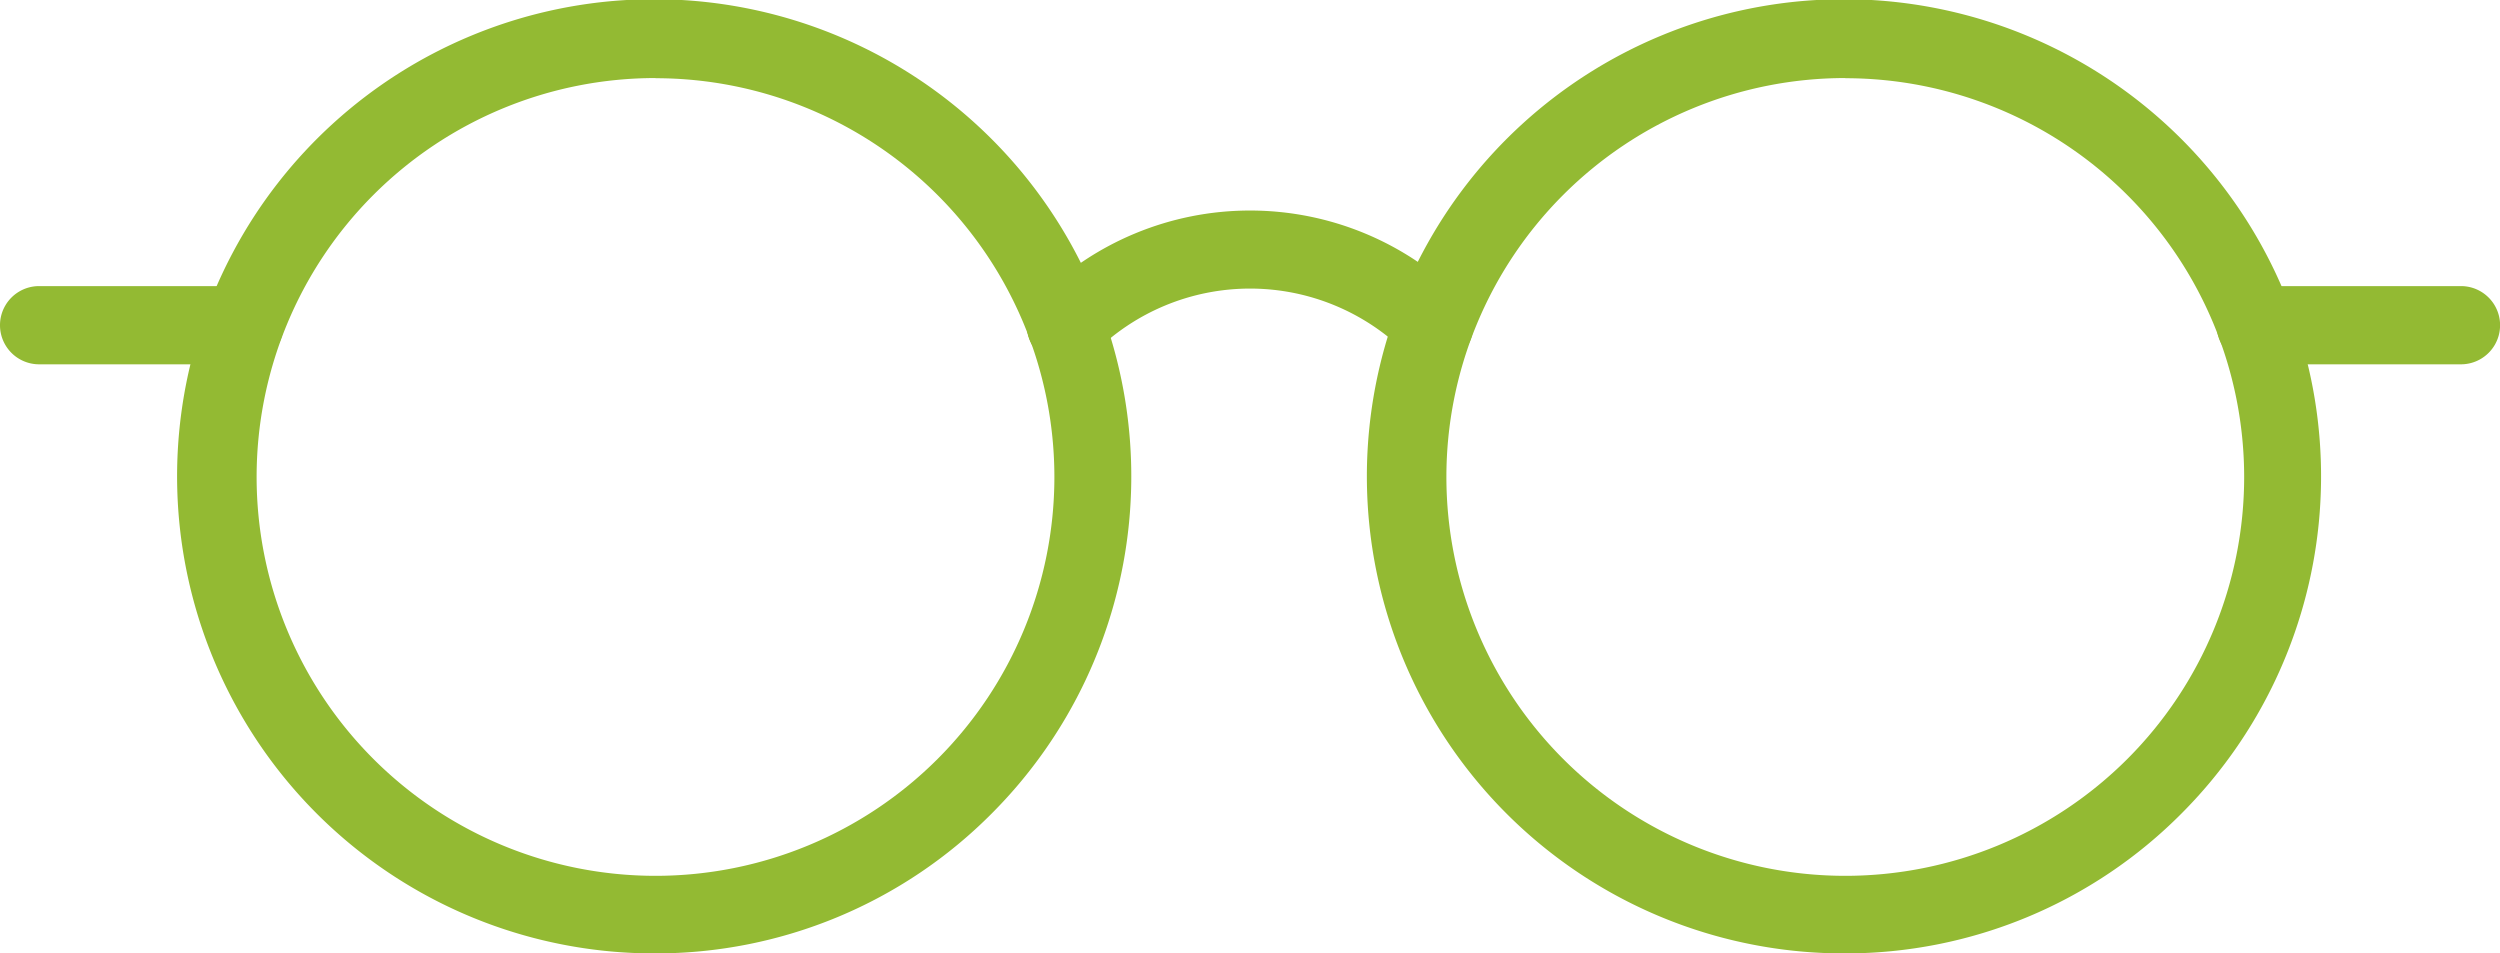
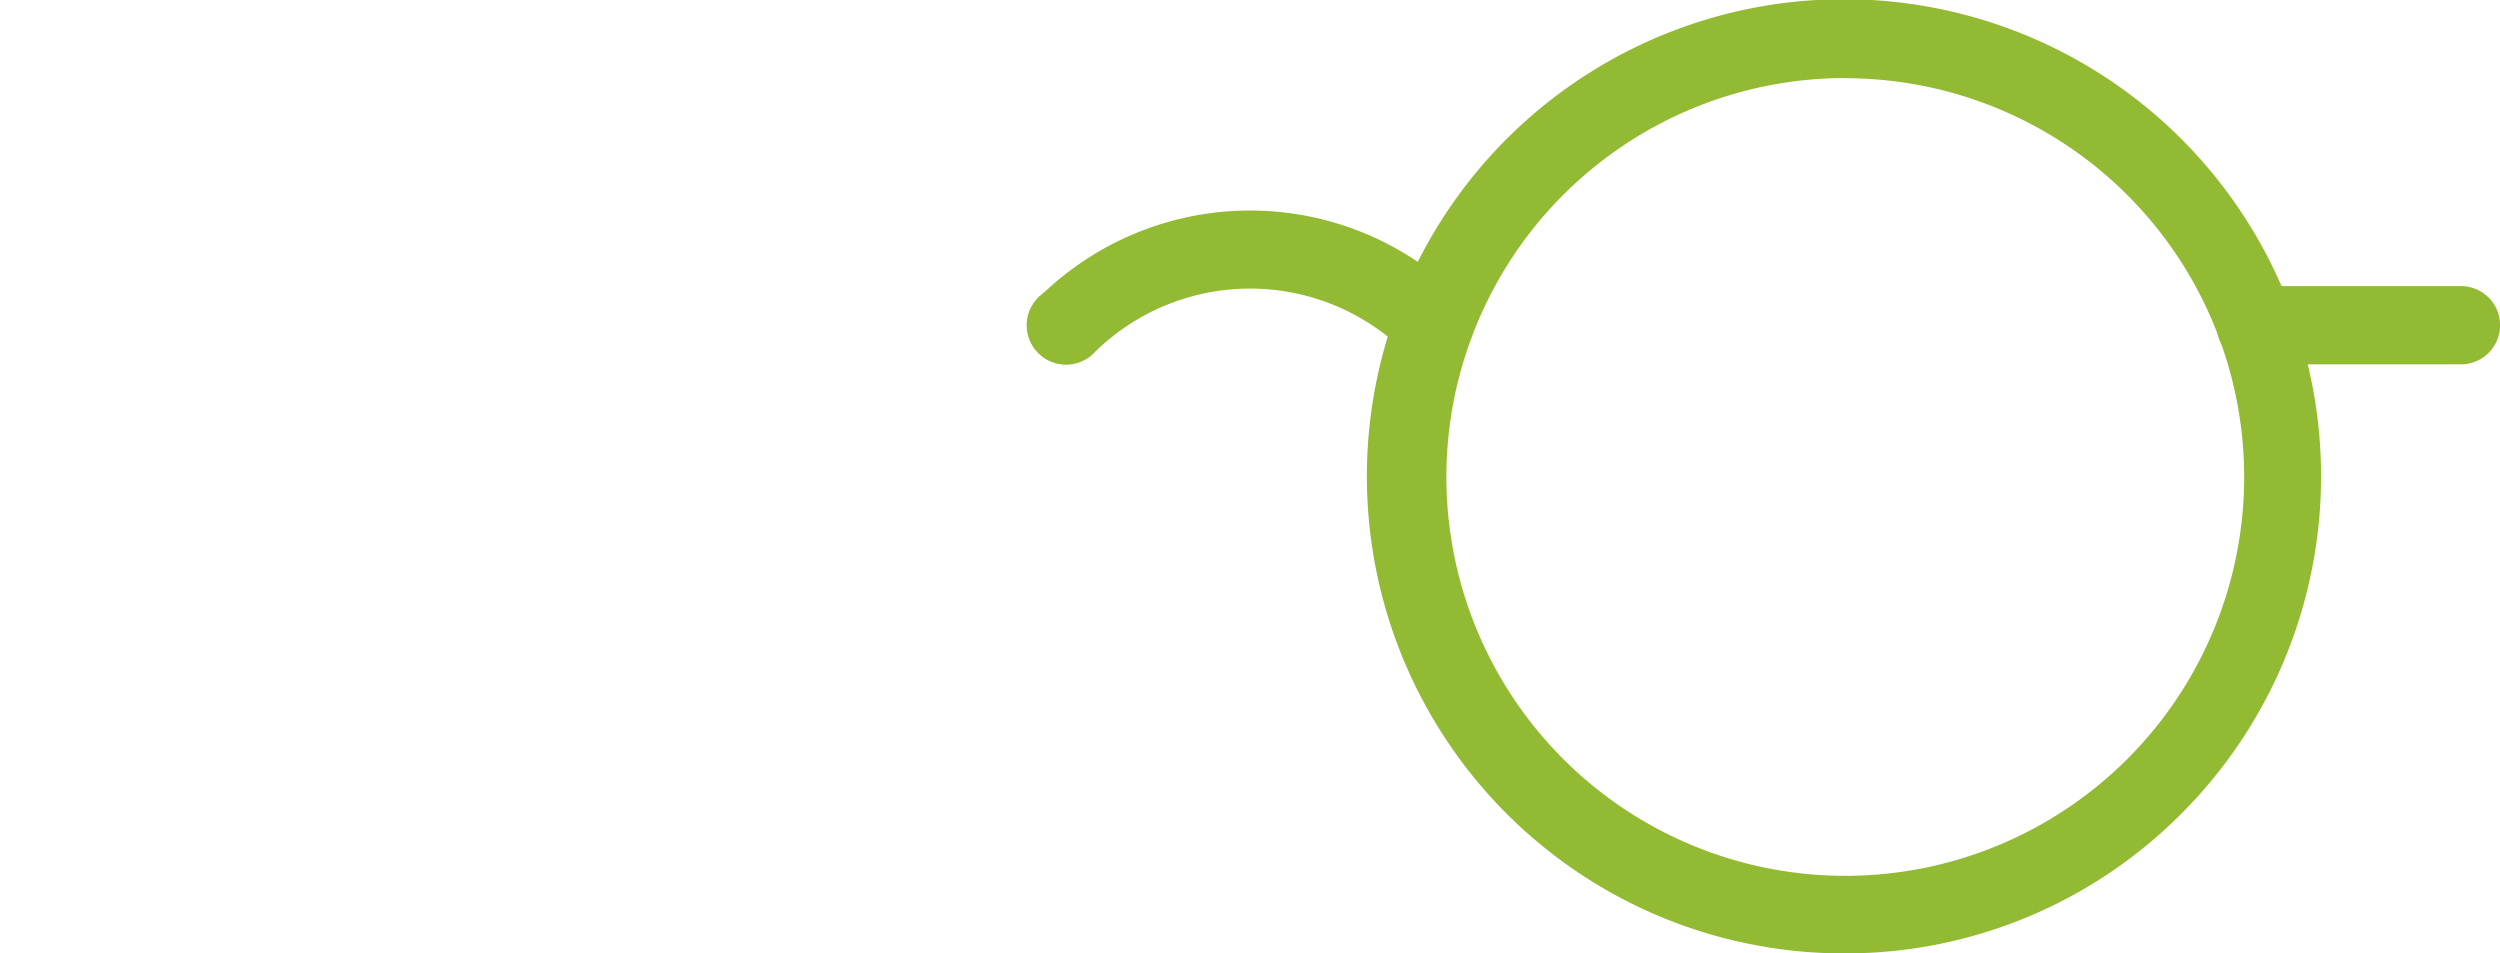
<svg xmlns="http://www.w3.org/2000/svg" width="31.964" height="12.19" viewBox="0 0 31.964 12.19">
  <g id="pension-credit" transform="translate(-256 -731.1)">
    <g id="Group_420" data-name="Group 420" transform="translate(256 731.1)">
      <g id="Group_414" data-name="Group 414" transform="translate(2.281)">
        <g id="Group_412" data-name="Group 412">
-           <path id="Path_201" data-name="Path 201" d="M371.7,743.29A6.1,6.1,0,1,1,376,741.5,6.057,6.057,0,0,1,371.7,743.29Zm0-11.192a5.1,5.1,0,1,0,5.1,5.1A5.1,5.1,0,0,0,371.7,732.1Z" transform="translate(-365.6 -731.1)" fill="#93ba33" />
-         </g>
+           </g>
        <g id="Group_413" data-name="Group 413" transform="translate(15.212)">
          <path id="Path_202" data-name="Path 202" d="M1102.7,743.29A6.1,6.1,0,1,1,1107,741.5,6.057,6.057,0,0,1,1102.7,743.29Zm0-11.192a5.1,5.1,0,1,0,5.1,5.1A5.1,5.1,0,0,0,1102.7,732.1Z" transform="translate(-1096.6 -731.1)" fill="#93ba33" />
        </g>
      </g>
      <g id="Group_415" data-name="Group 415" transform="translate(13.13 2.687)">
        <path id="Path_203" data-name="Path 203" d="M887.45,862.2a.5.5,0,0,1-.354-.851,3.832,3.832,0,0,1,5.413,0,.5.5,0,0,1-.706.706,2.831,2.831,0,0,0-4,0A.5.5,0,0,1,887.45,862.2Z" transform="translate(-886.95 -860.225)" fill="#93ba33" />
      </g>
      <g id="Group_416" data-name="Group 416" transform="translate(13.127 3.658)">
        <path id="Path_204" data-name="Path 204" d="M887.3,907.9h0a.5.5,0,1,1,0-1h0a.5.5,0,1,1,0,1Z" transform="translate(-886.8 -906.9)" fill="#93ba33" />
      </g>
      <g id="Group_417" data-name="Group 417" transform="translate(28.341 3.658)">
        <path id="Path_205" data-name="Path 205" d="M1621.024,907.9H1618.4a.5.5,0,1,1,0-1h2.624a.5.5,0,1,1,0,1Z" transform="translate(-1617.9 -906.9)" fill="#93ba33" />
      </g>
      <g id="Group_418" data-name="Group 418" transform="translate(17.838 3.658)">
        <path id="Path_206" data-name="Path 206" d="M1113.7,907.9h0a.5.5,0,1,1,.5-.5A.5.5,0,0,1,1113.7,907.9Z" transform="translate(-1113.2 -906.9)" fill="#93ba33" />
      </g>
      <g id="Group_419" data-name="Group 419" transform="translate(0 3.658)">
-         <path id="Path_207" data-name="Path 207" d="M259.124,907.9H256.5a.5.5,0,1,1,0-1h2.624a.5.5,0,1,1,0,1Z" transform="translate(-256 -906.9)" fill="#93ba33" />
-       </g>
+         </g>
    </g>
  </g>
</svg>